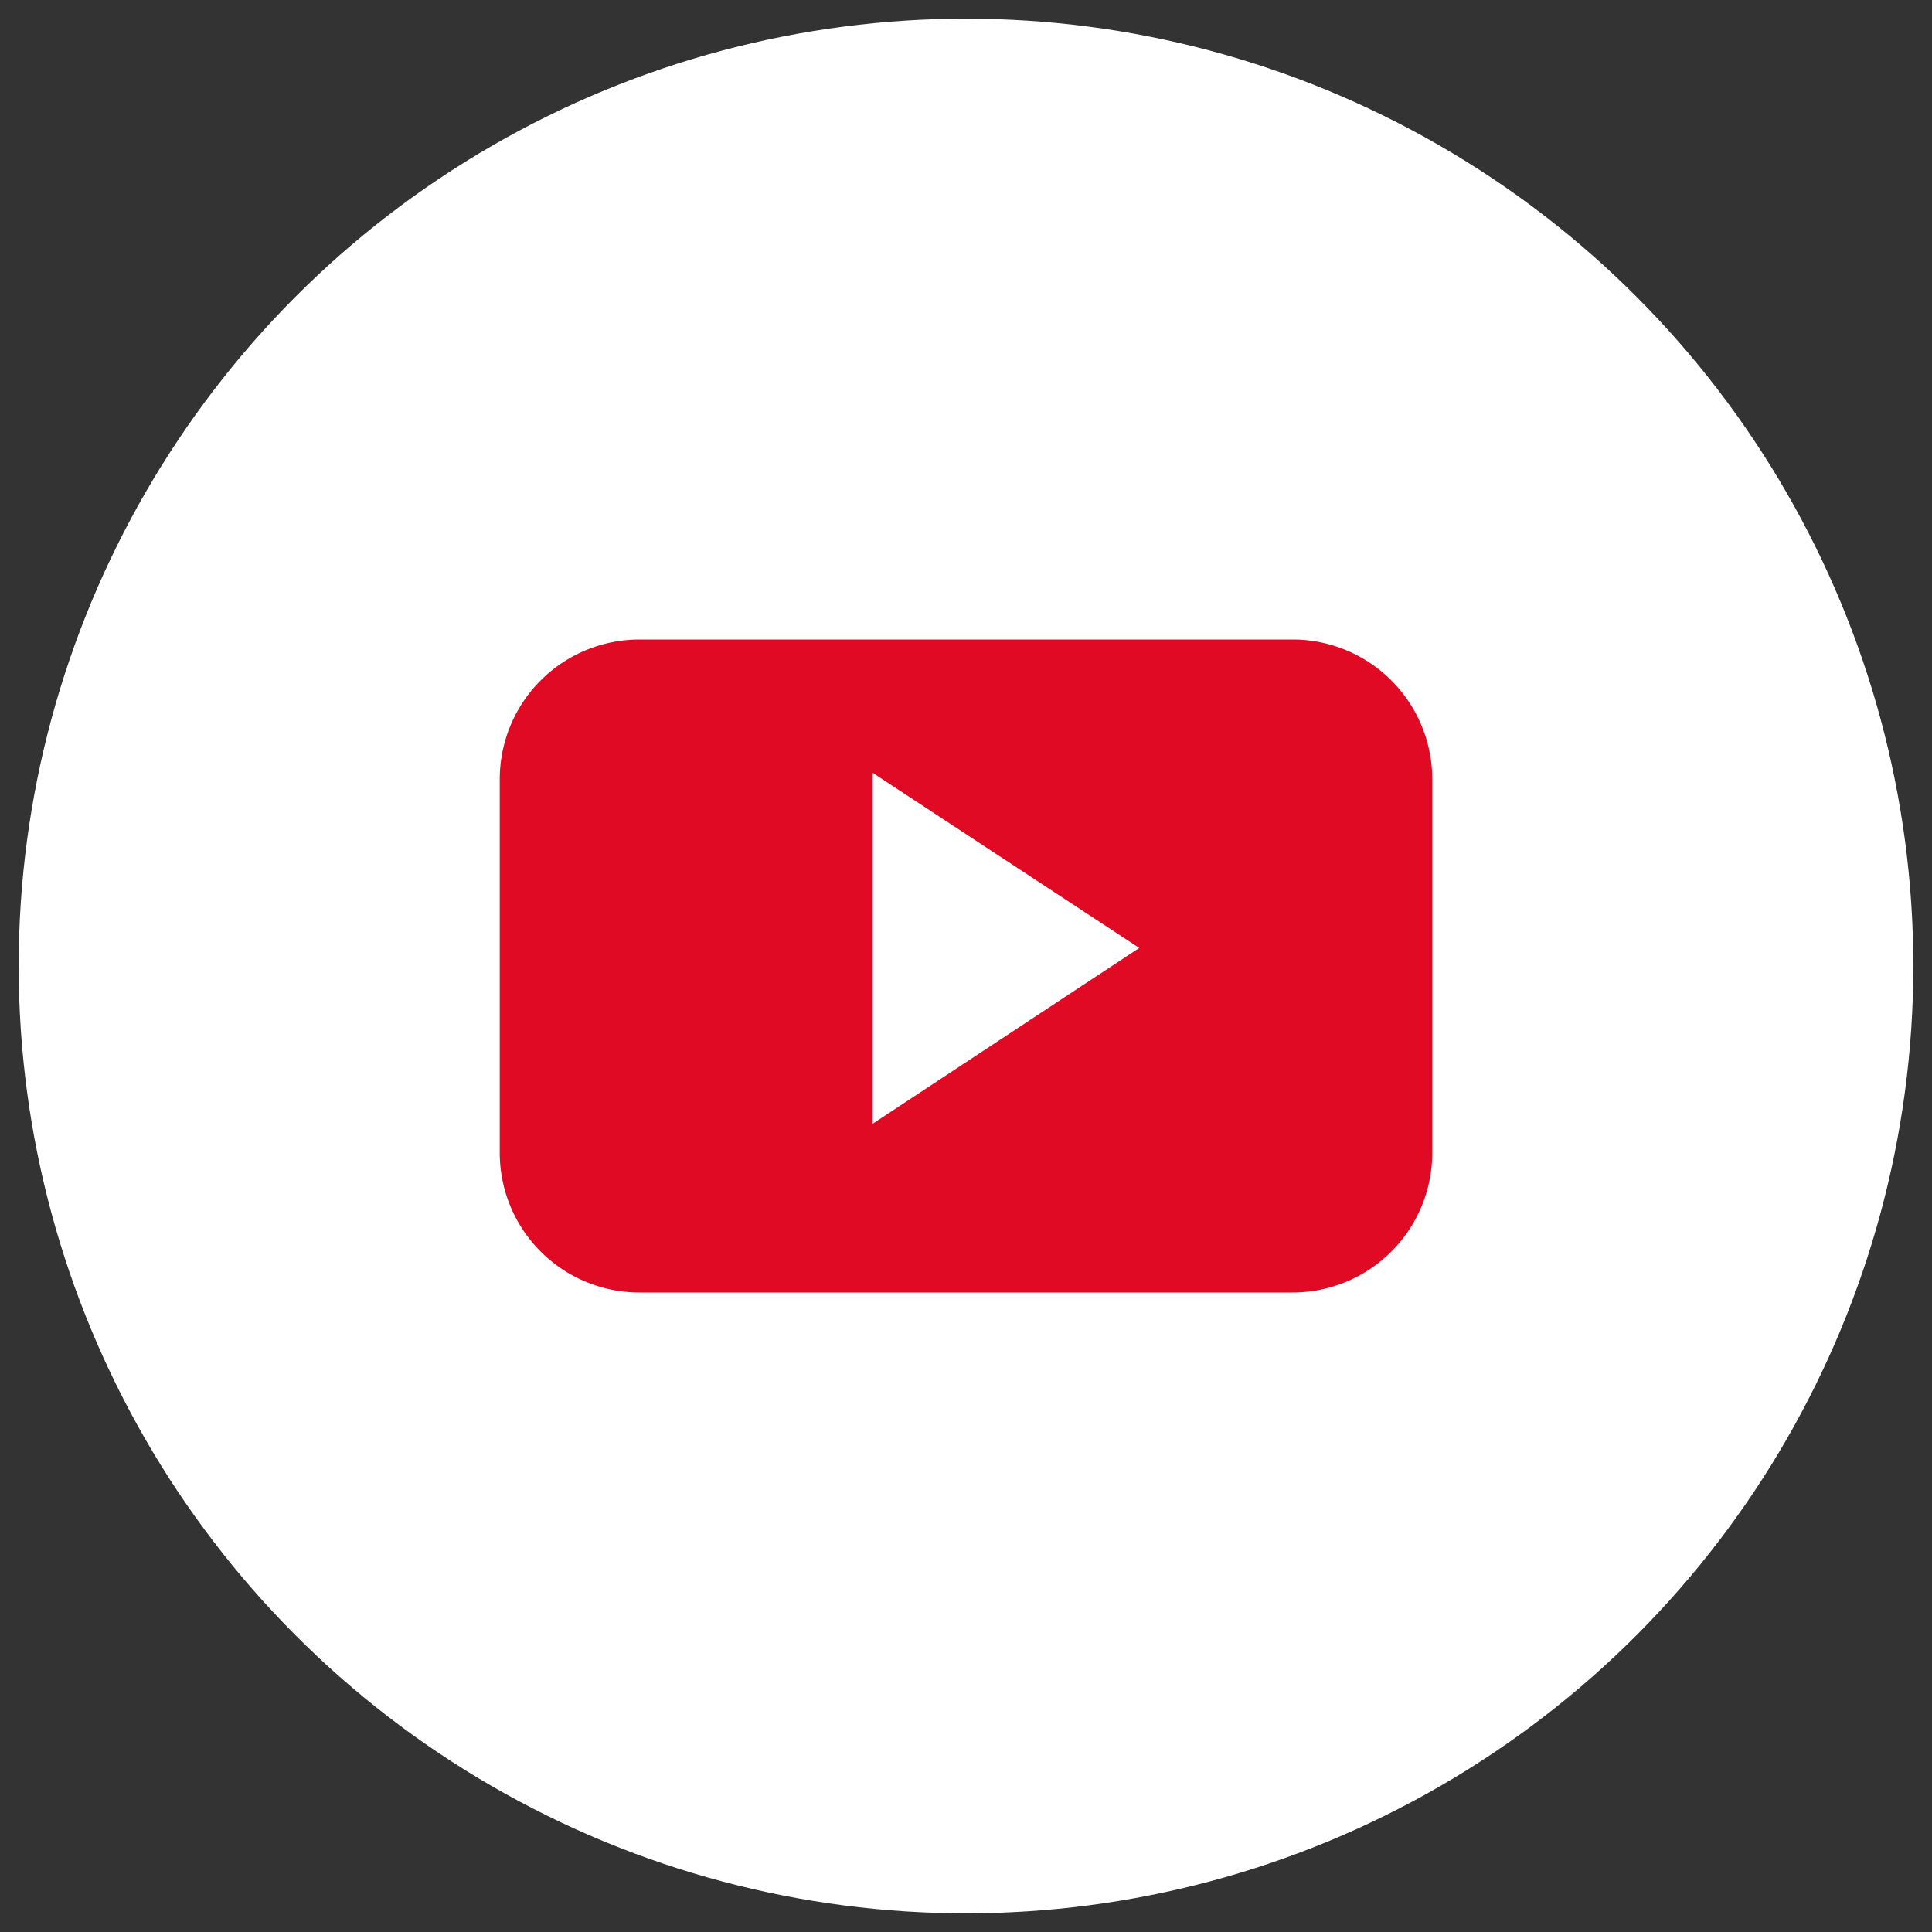
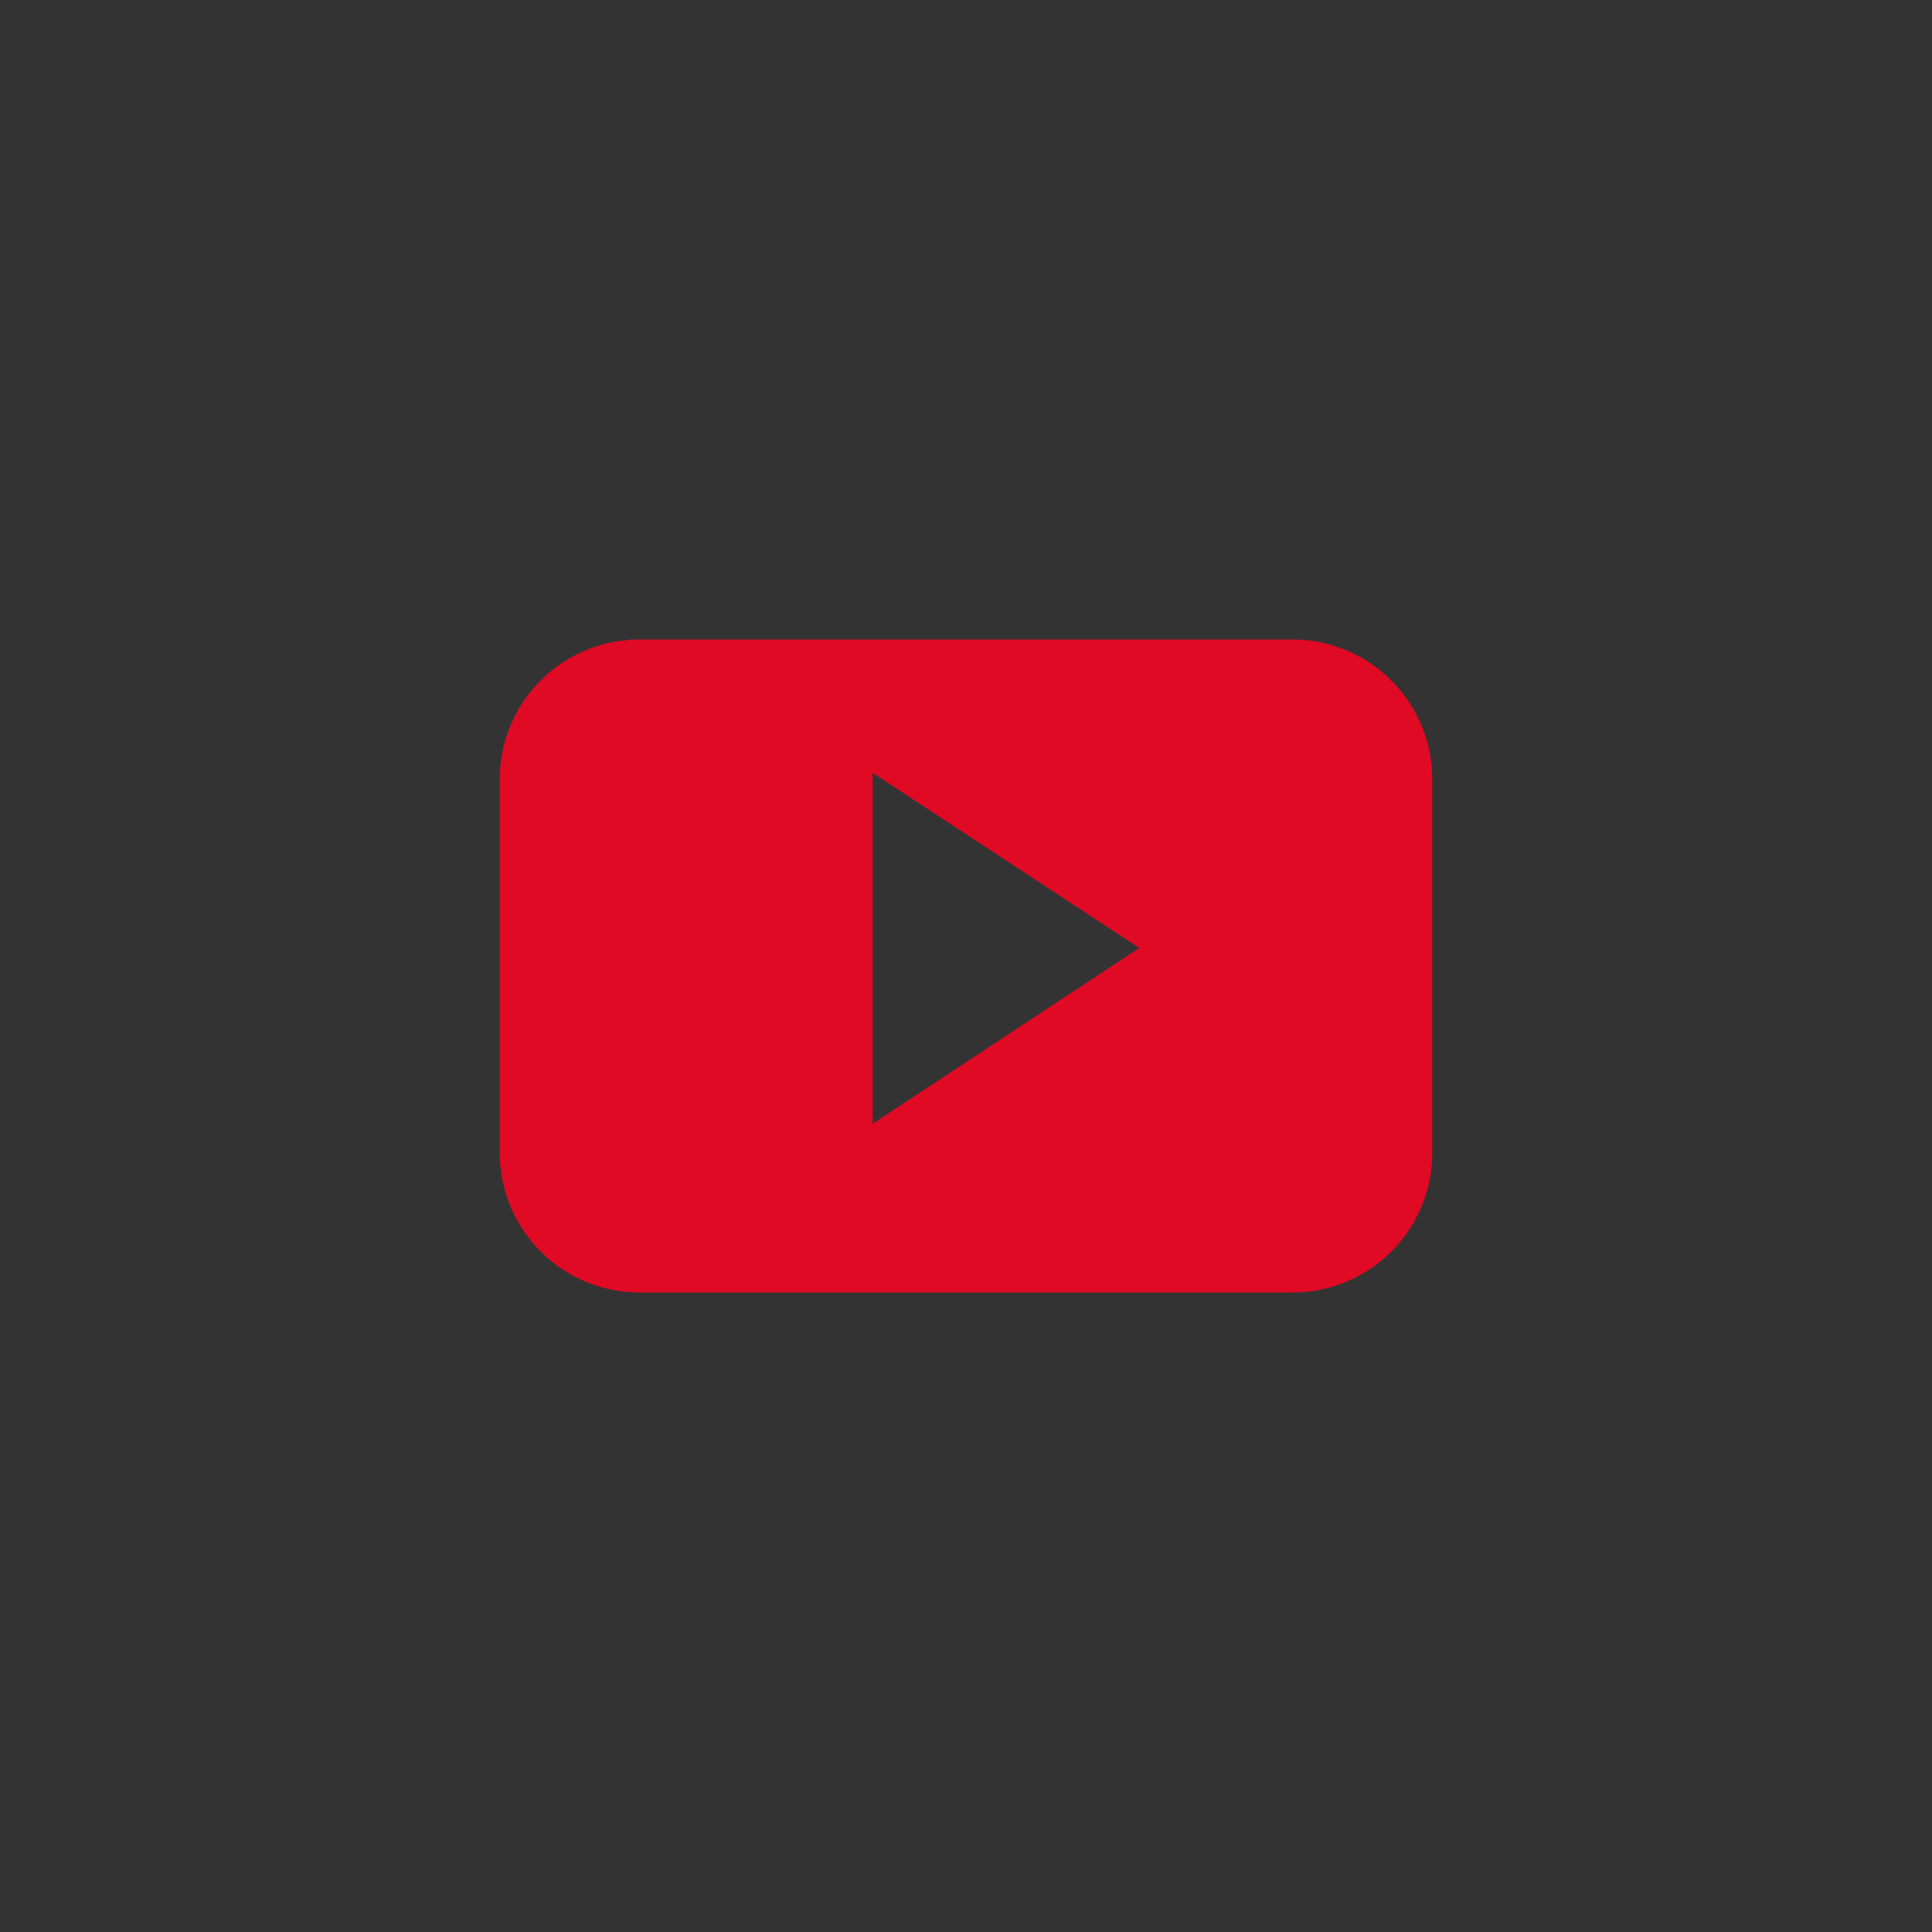
<svg xmlns="http://www.w3.org/2000/svg" id="Layer_1" data-name="Layer 1" viewBox="0 0 30 30">
  <rect x="0" y="0" width="30" height="30" fill="#333333" stroke="none" />
  <defs>
    <style>.cls-1{fill:#fff;}.cls-2{fill:#e00a24;fill-rule:evenodd;}</style>
  </defs>
  <title>social-media</title>
-   <circle class="cls-1" cx="15" cy="15" r="14.71" />
-   <path class="cls-2" d="M22.24,12.1a2.17,2.17,0,0,0-2.17-2.17H9.93A2.17,2.17,0,0,0,7.76,12.1v5.8a2.17,2.17,0,0,0,2.17,2.17H20.07a2.17,2.17,0,0,0,2.17-2.17Zm-8.69,5.35V12l4.14,2.72Zm0,0" />
+   <path class="cls-2" d="M22.24,12.1a2.17,2.17,0,0,0-2.17-2.17H9.93A2.17,2.17,0,0,0,7.76,12.1v5.8a2.17,2.17,0,0,0,2.17,2.17H20.07a2.17,2.17,0,0,0,2.17-2.17Zm-8.69,5.35V12l4.14,2.72m0,0" />
</svg>